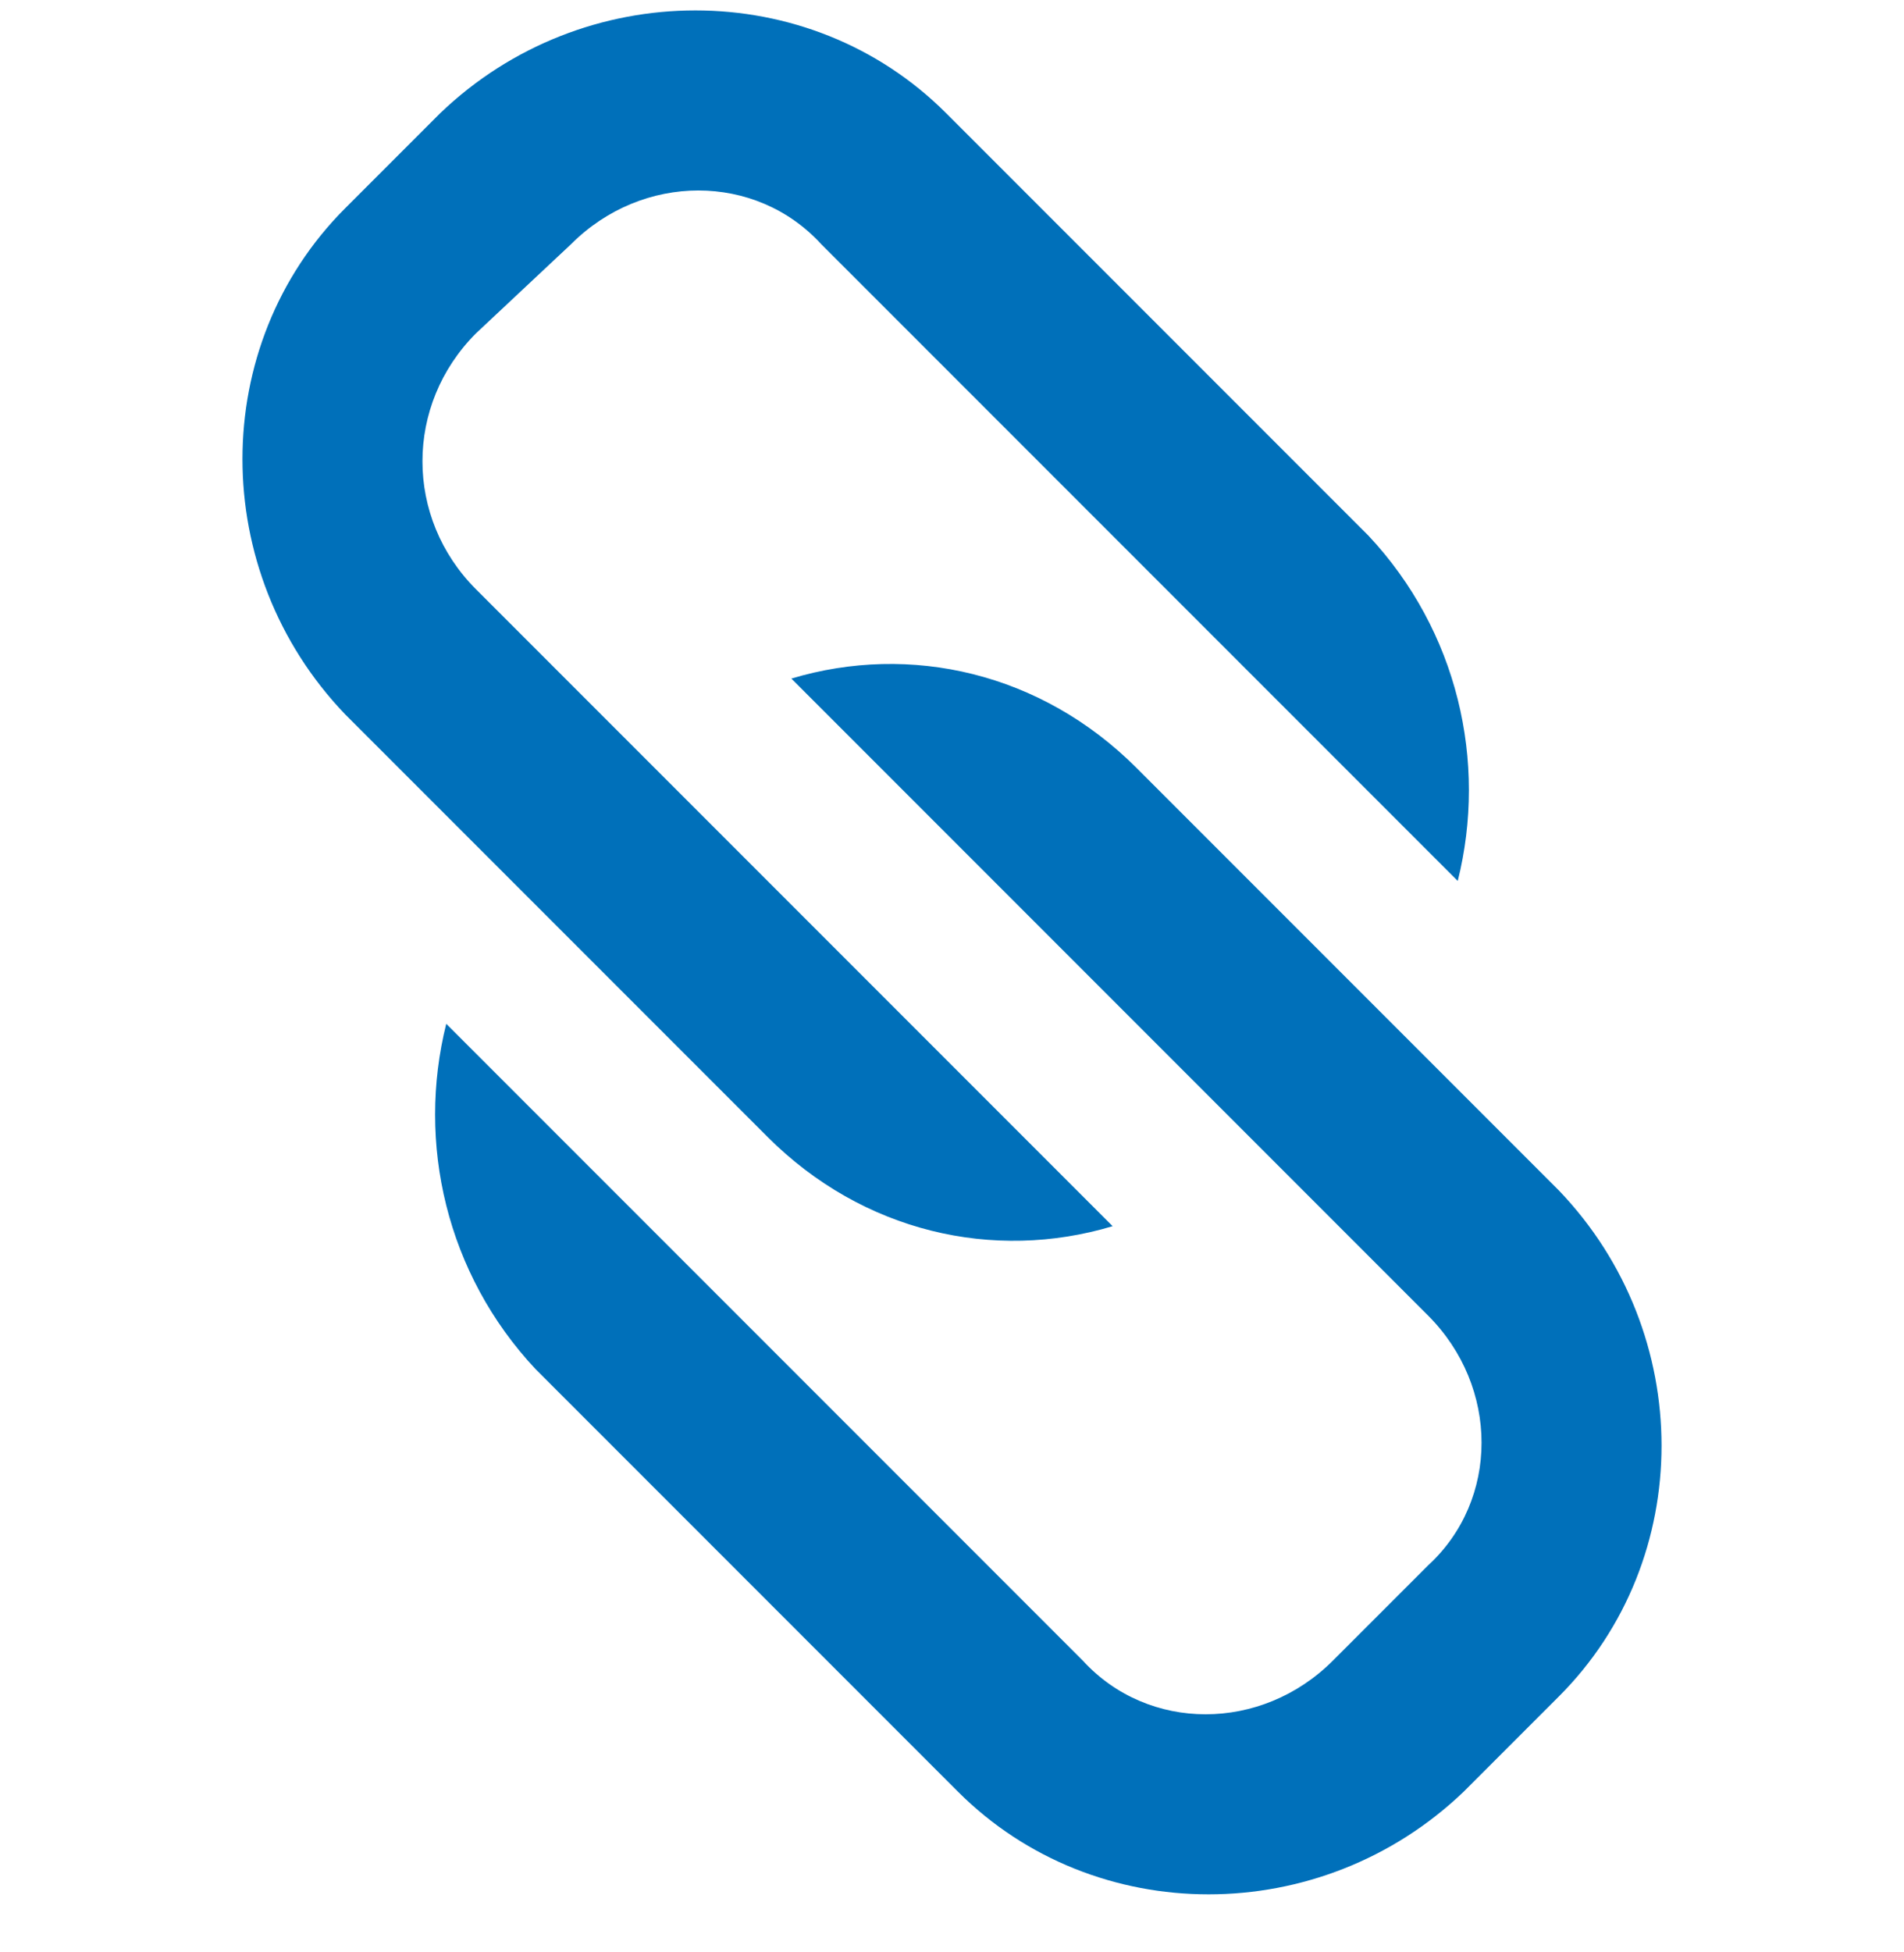
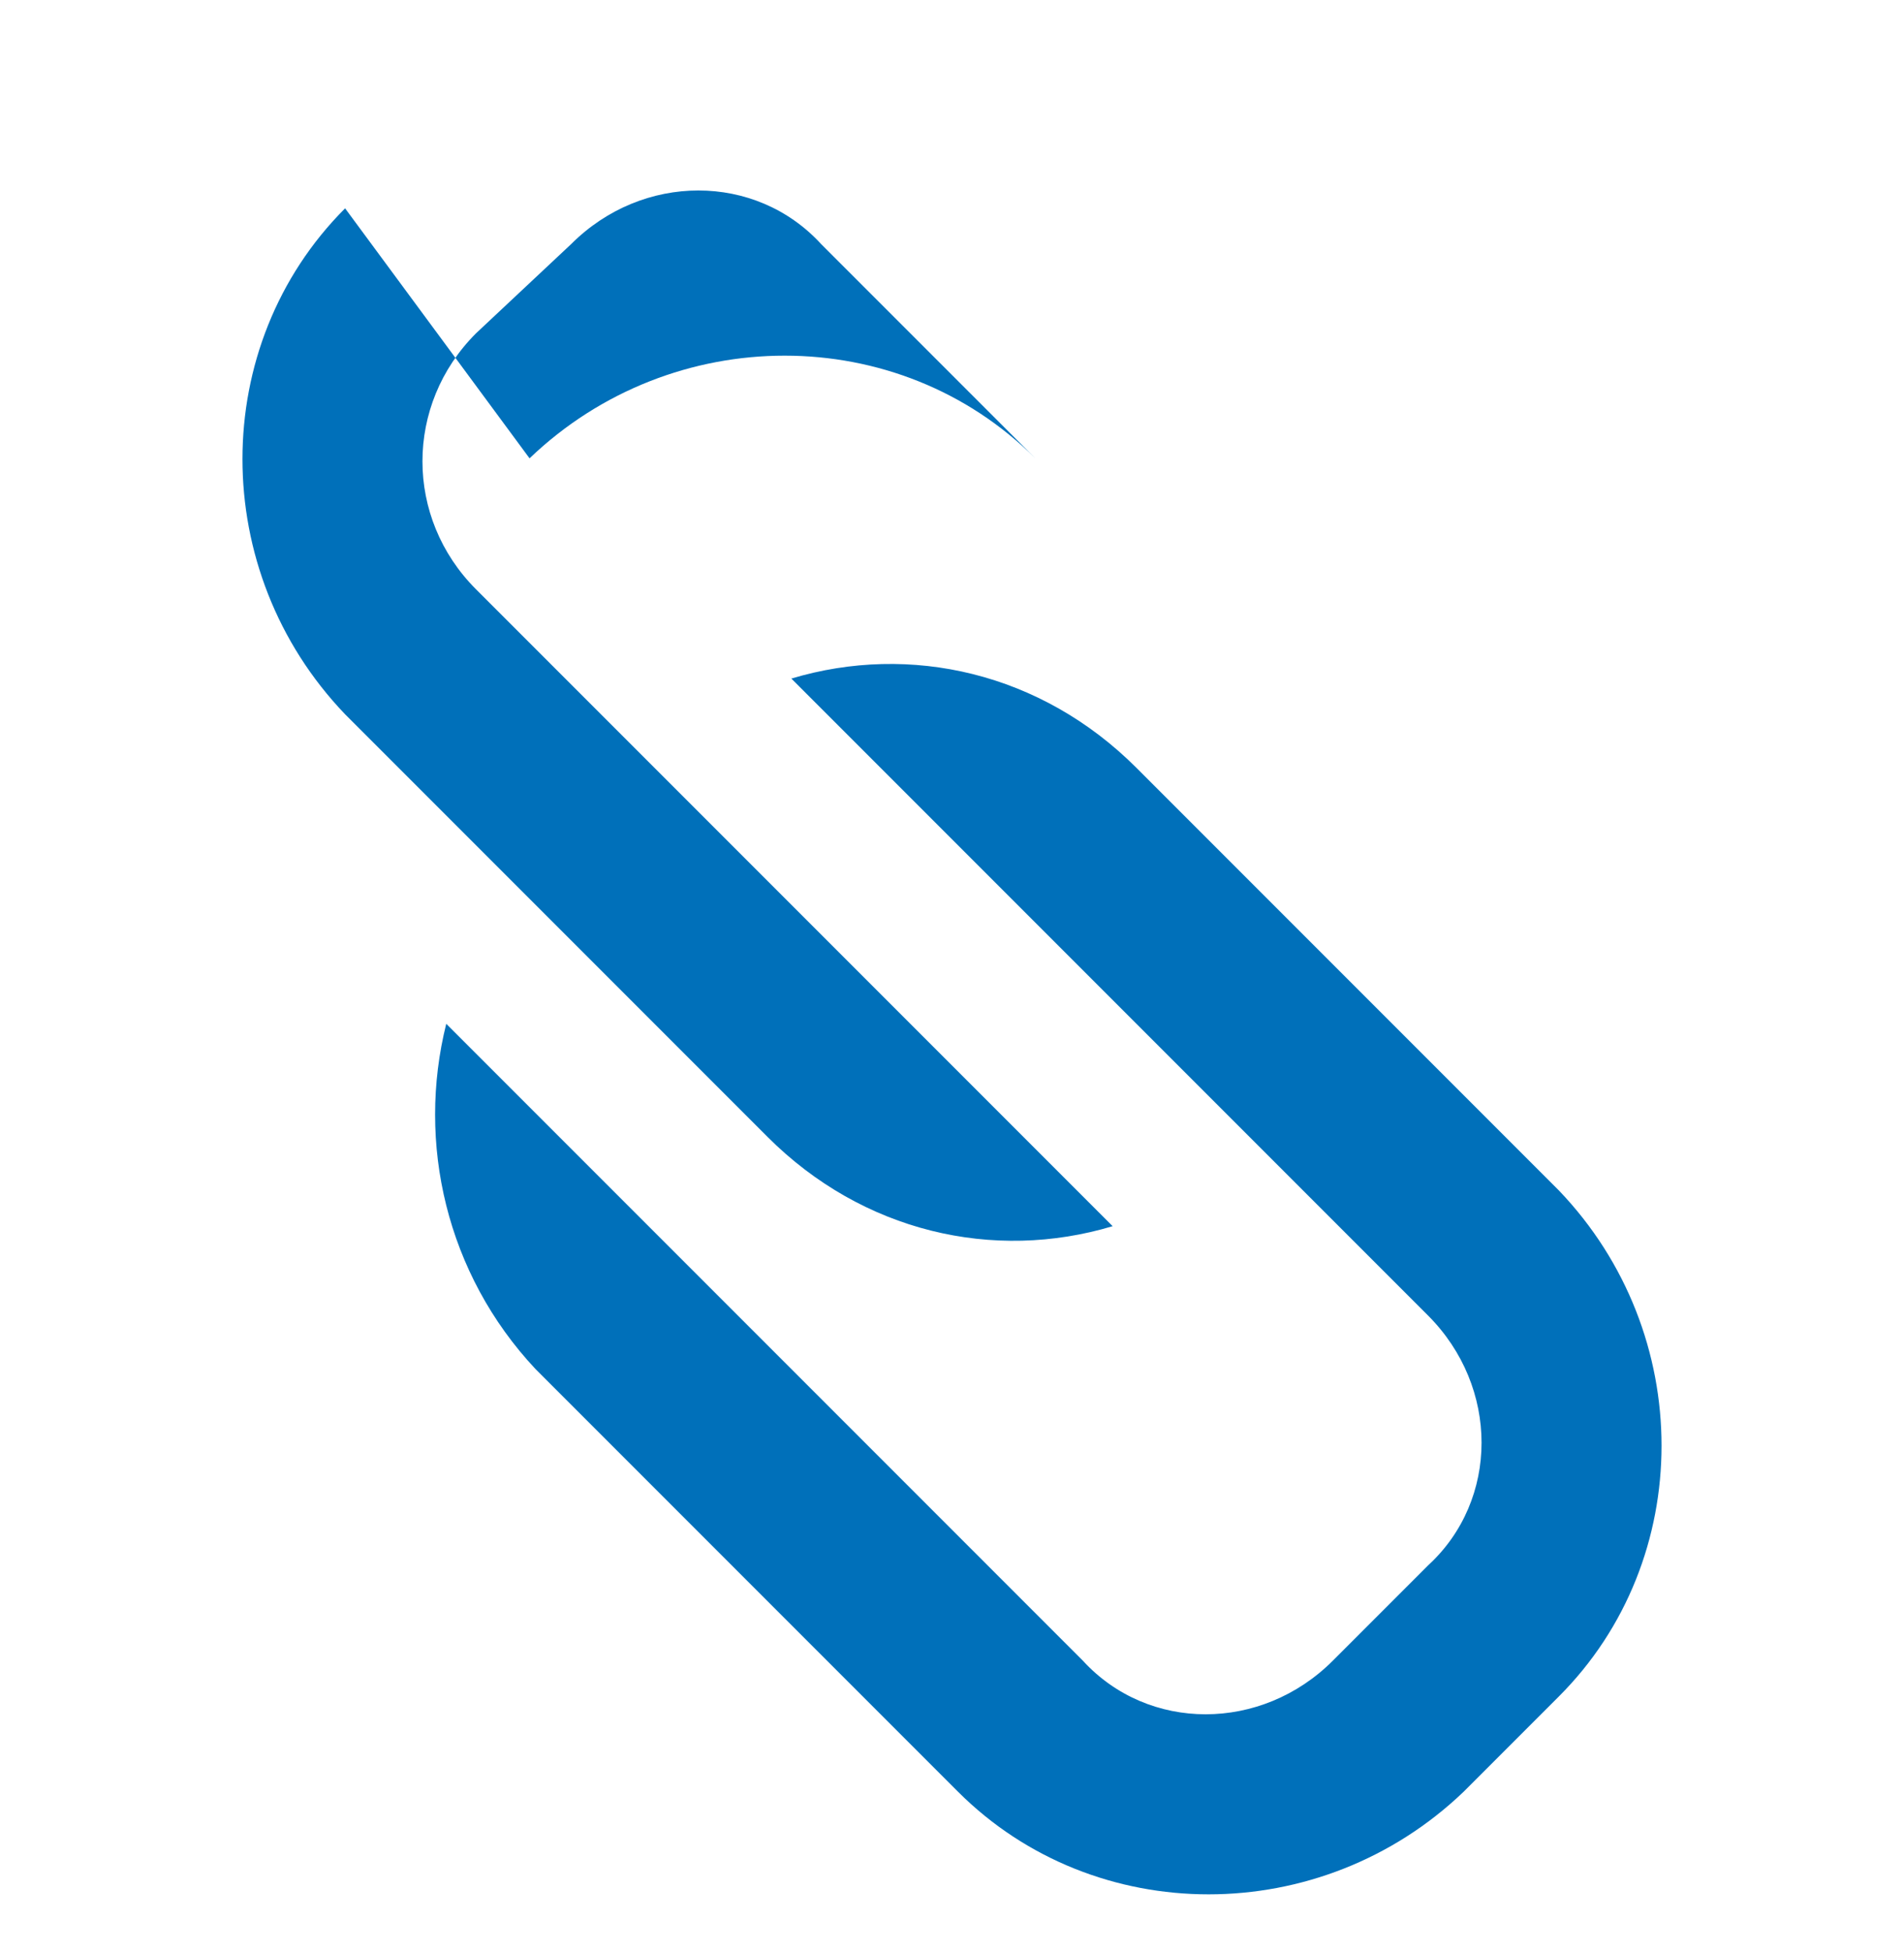
<svg xmlns="http://www.w3.org/2000/svg" version="1.1" id="Layer_1" x="0px" y="0px" viewBox="0 0 32 32.8" style="enable-background:new 0 0 32 32.8;" xml:space="preserve">
  <style type="text/css">
	.st0{fill:#0070BA;}
</style>
  <g>
-     <path class="st0" d="M9.6,4.1c1.2-1.2,3.1-1.2,4.2,0l10.7,10.7c0.5-2,0-4.2-1.5-5.8l-7.1-7.1c-2.3-2.3-6.1-2.3-8.5,0L5.8,3.5   c-2.3,2.3-2.3,6.1,0,8.5l7.1,7.1c1.6,1.6,3.8,2.1,5.8,1.5L8,9.9C6.8,8.7,6.8,6.8,8,5.6L9.6,4.1z M16.1,30.1c2.3,2.3,6.1,2.3,8.5,0   l1.6-1.6c2.3-2.3,2.3-6.1,0-8.5l-7.1-7.1c-1.6-1.6-3.8-2.1-5.8-1.5L24,22.1c1.2,1.2,1.2,3.1,0,4.2l-1.6,1.6c-1.2,1.2-3.1,1.2-4.2,0   L7.5,17.2c-0.5,2,0,4.2,1.5,5.8L16.1,30.1z" />
+     <path class="st0" d="M9.6,4.1c1.2-1.2,3.1-1.2,4.2,0l10.7,10.7l-7.1-7.1c-2.3-2.3-6.1-2.3-8.5,0L5.8,3.5   c-2.3,2.3-2.3,6.1,0,8.5l7.1,7.1c1.6,1.6,3.8,2.1,5.8,1.5L8,9.9C6.8,8.7,6.8,6.8,8,5.6L9.6,4.1z M16.1,30.1c2.3,2.3,6.1,2.3,8.5,0   l1.6-1.6c2.3-2.3,2.3-6.1,0-8.5l-7.1-7.1c-1.6-1.6-3.8-2.1-5.8-1.5L24,22.1c1.2,1.2,1.2,3.1,0,4.2l-1.6,1.6c-1.2,1.2-3.1,1.2-4.2,0   L7.5,17.2c-0.5,2,0,4.2,1.5,5.8L16.1,30.1z" />
  </g>
</svg>